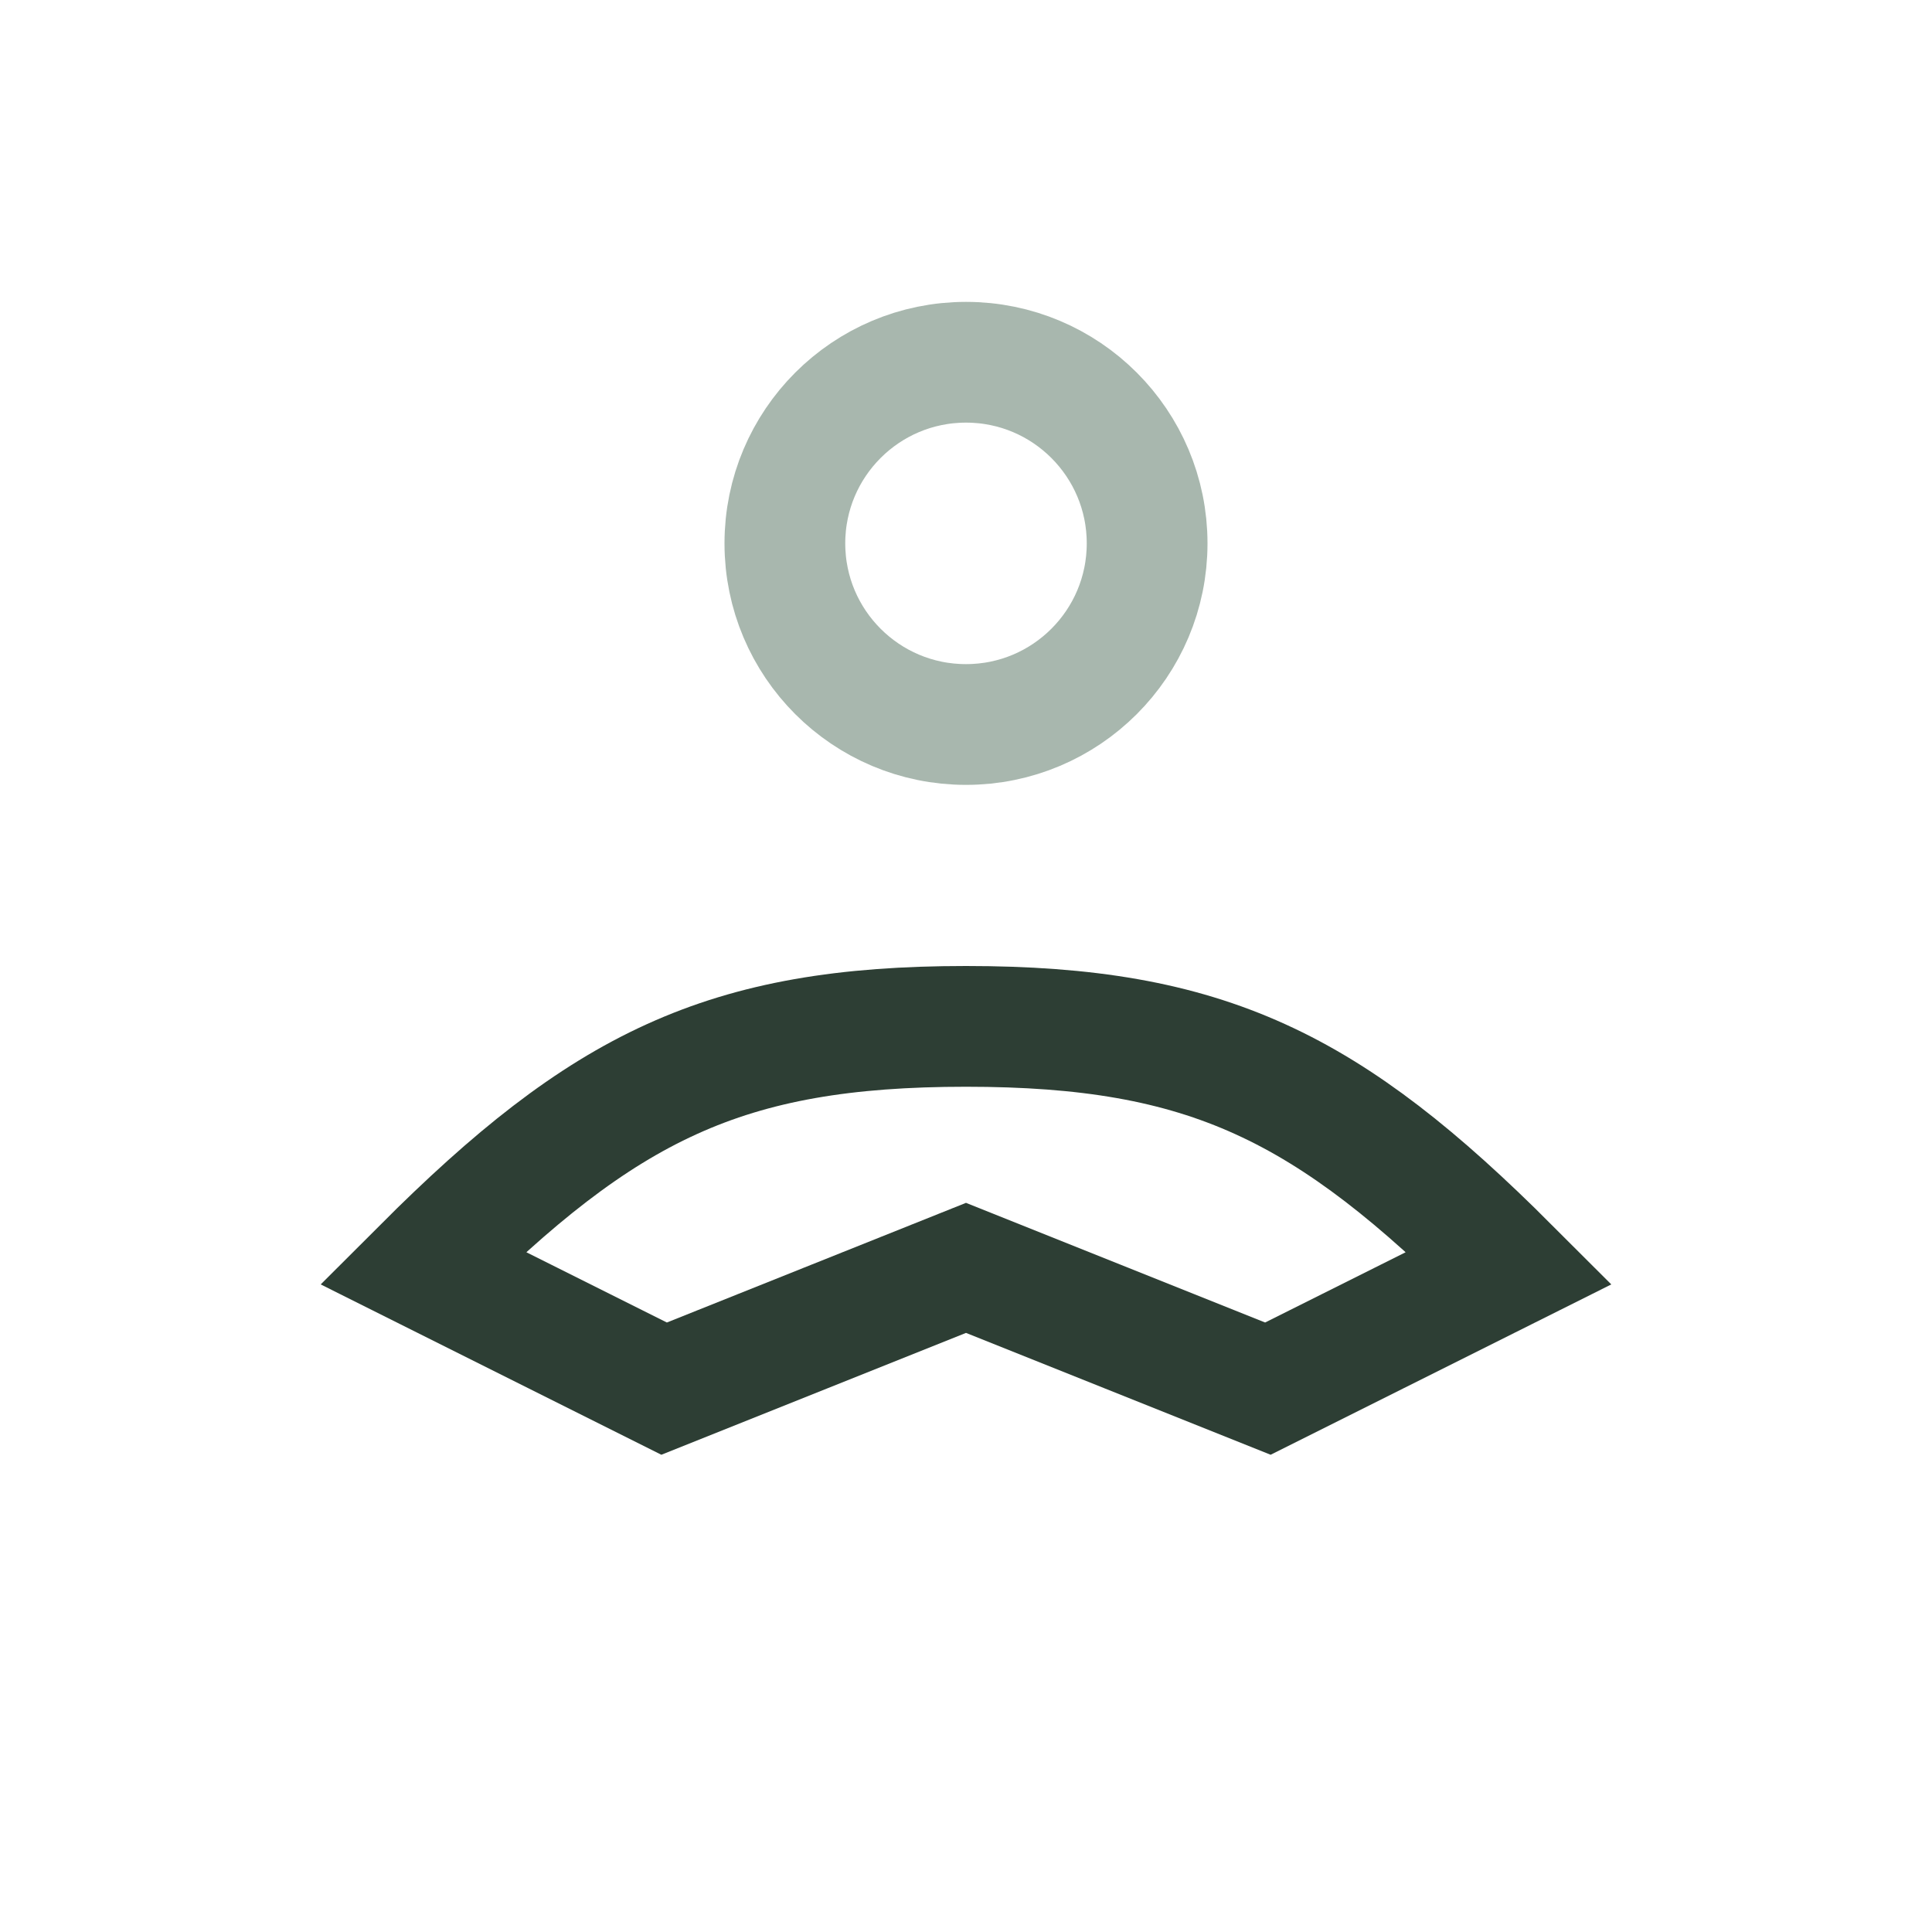
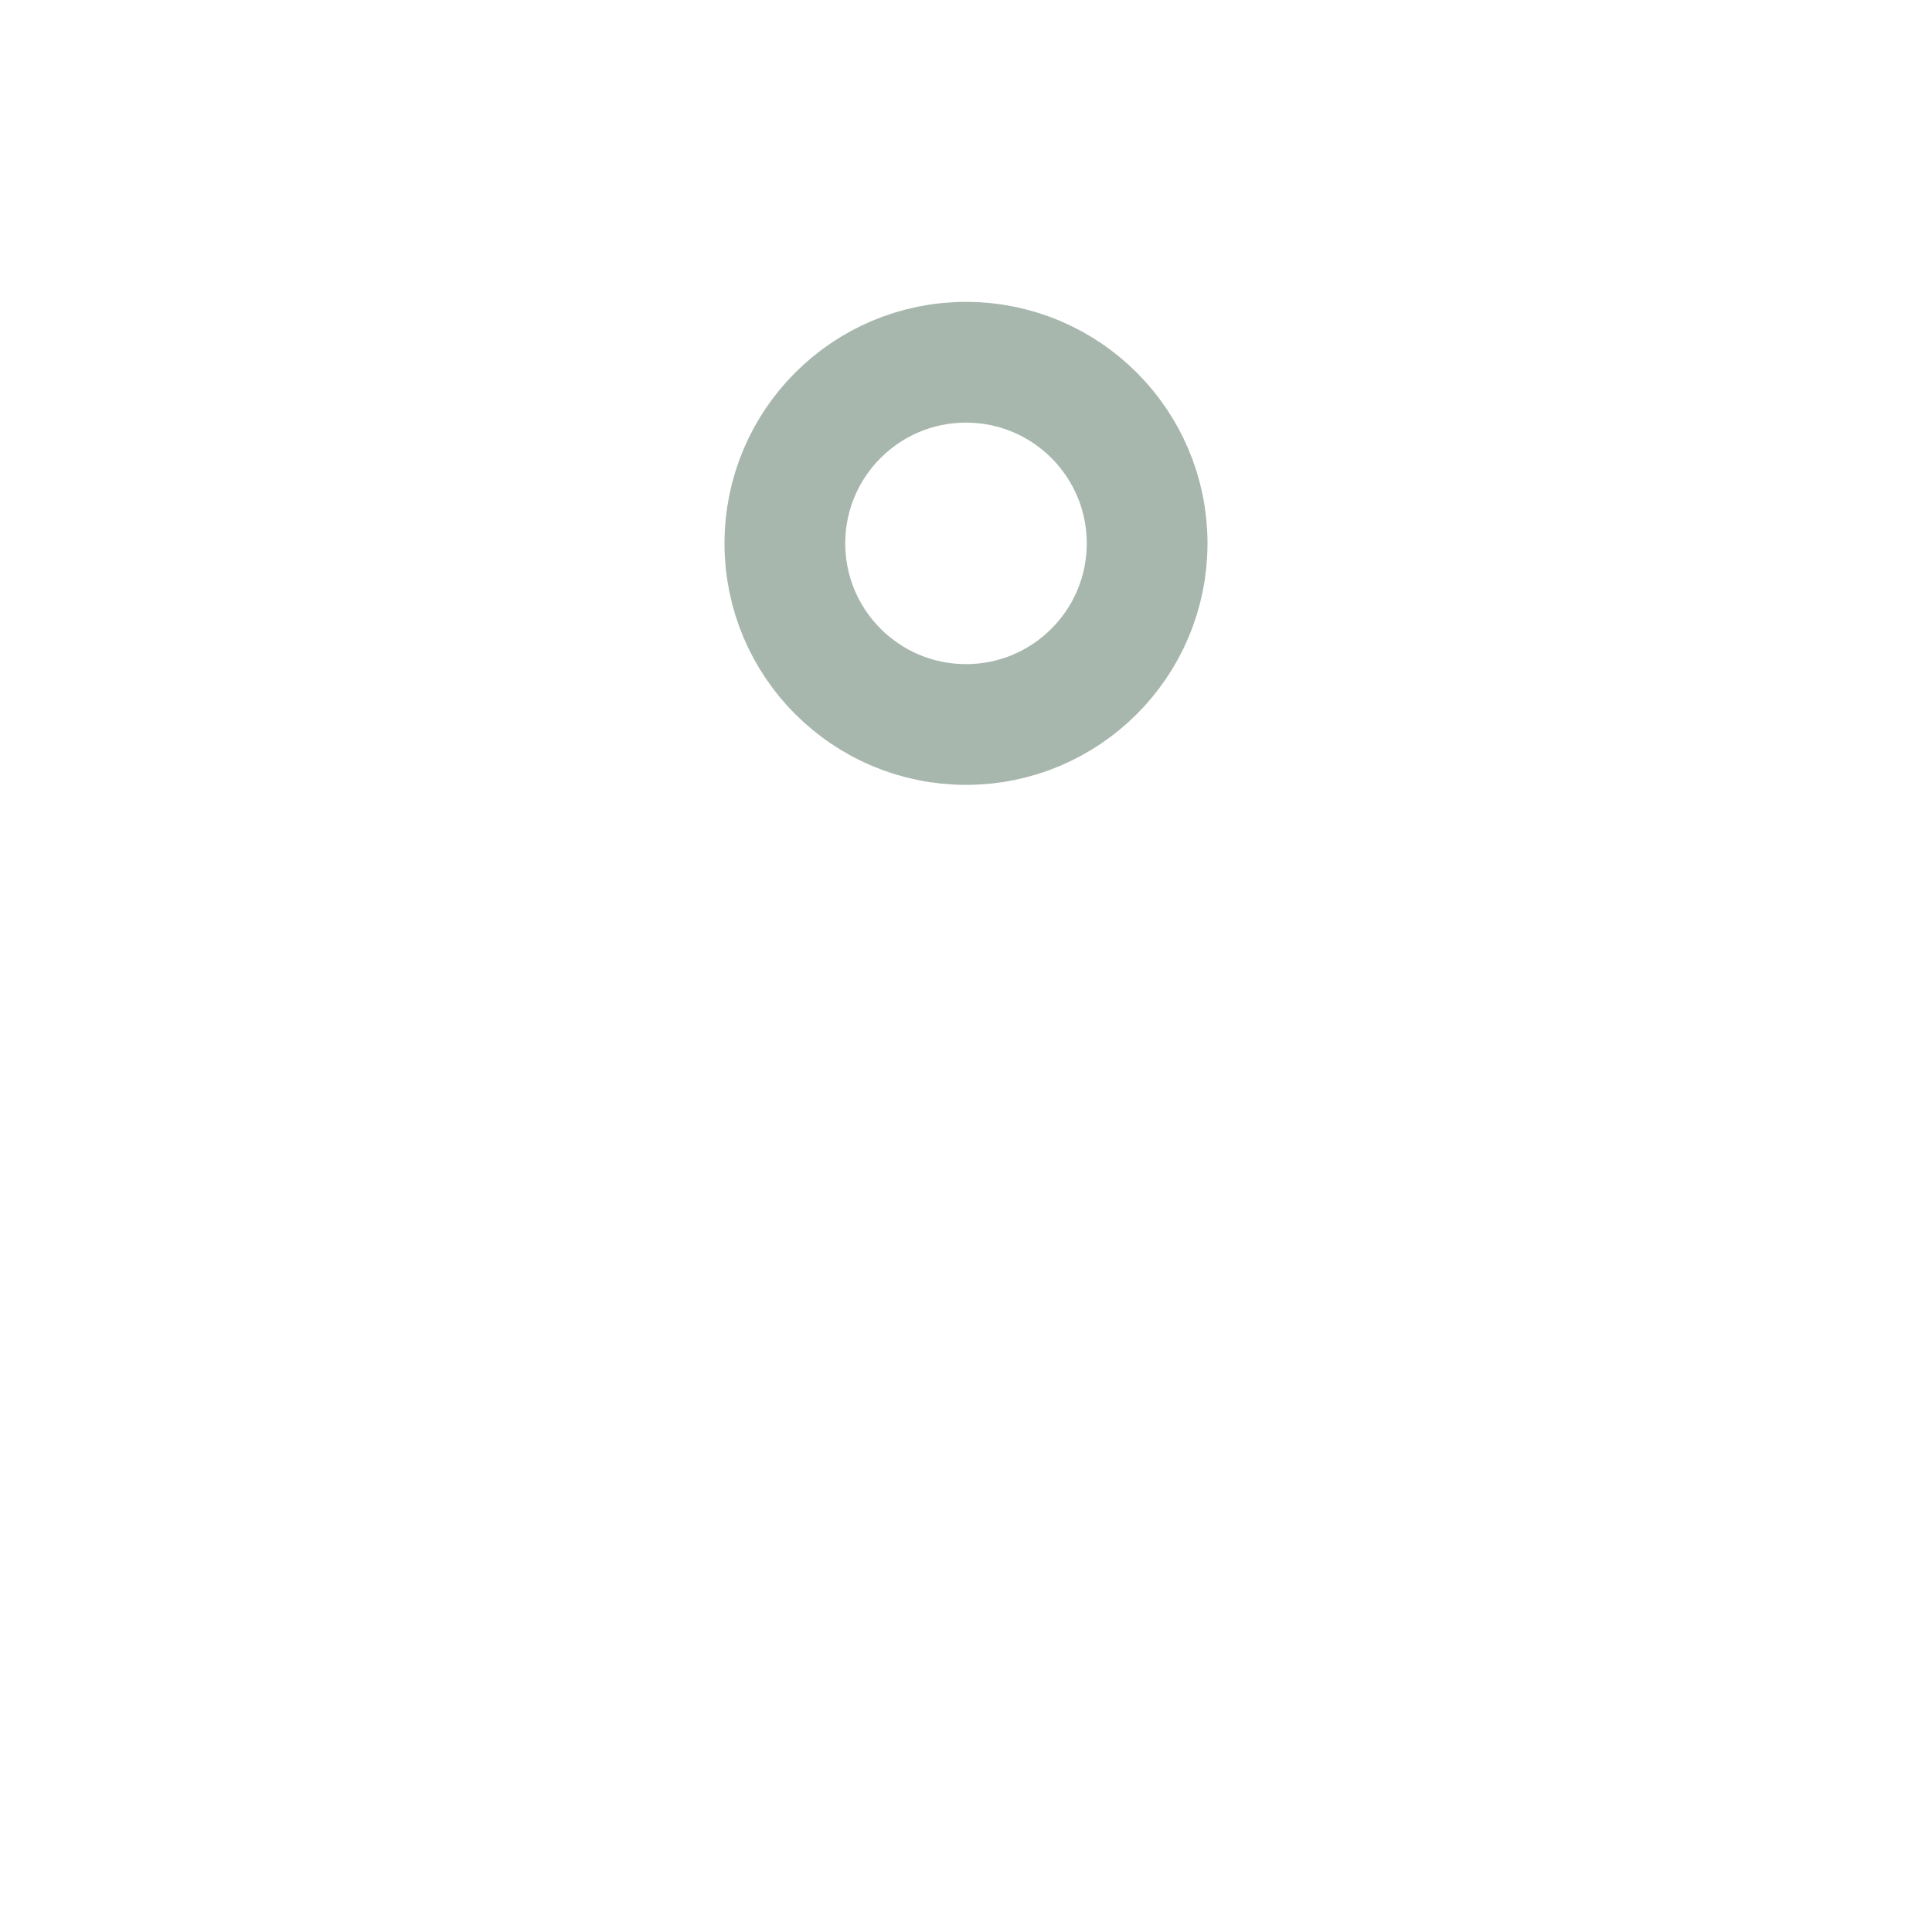
<svg xmlns="http://www.w3.org/2000/svg" width="32" height="32" viewBox="0 0 32 32">
  <circle cx="16" cy="9" r="3" fill="none" stroke="#A8B7AE" stroke-width="2" />
-   <path d="M7 21c3-3 5-4 9-4s6 1 9 4l-4 2-5-2-5 2z" fill="none" stroke="#2D3E34" stroke-width="2" />
</svg>